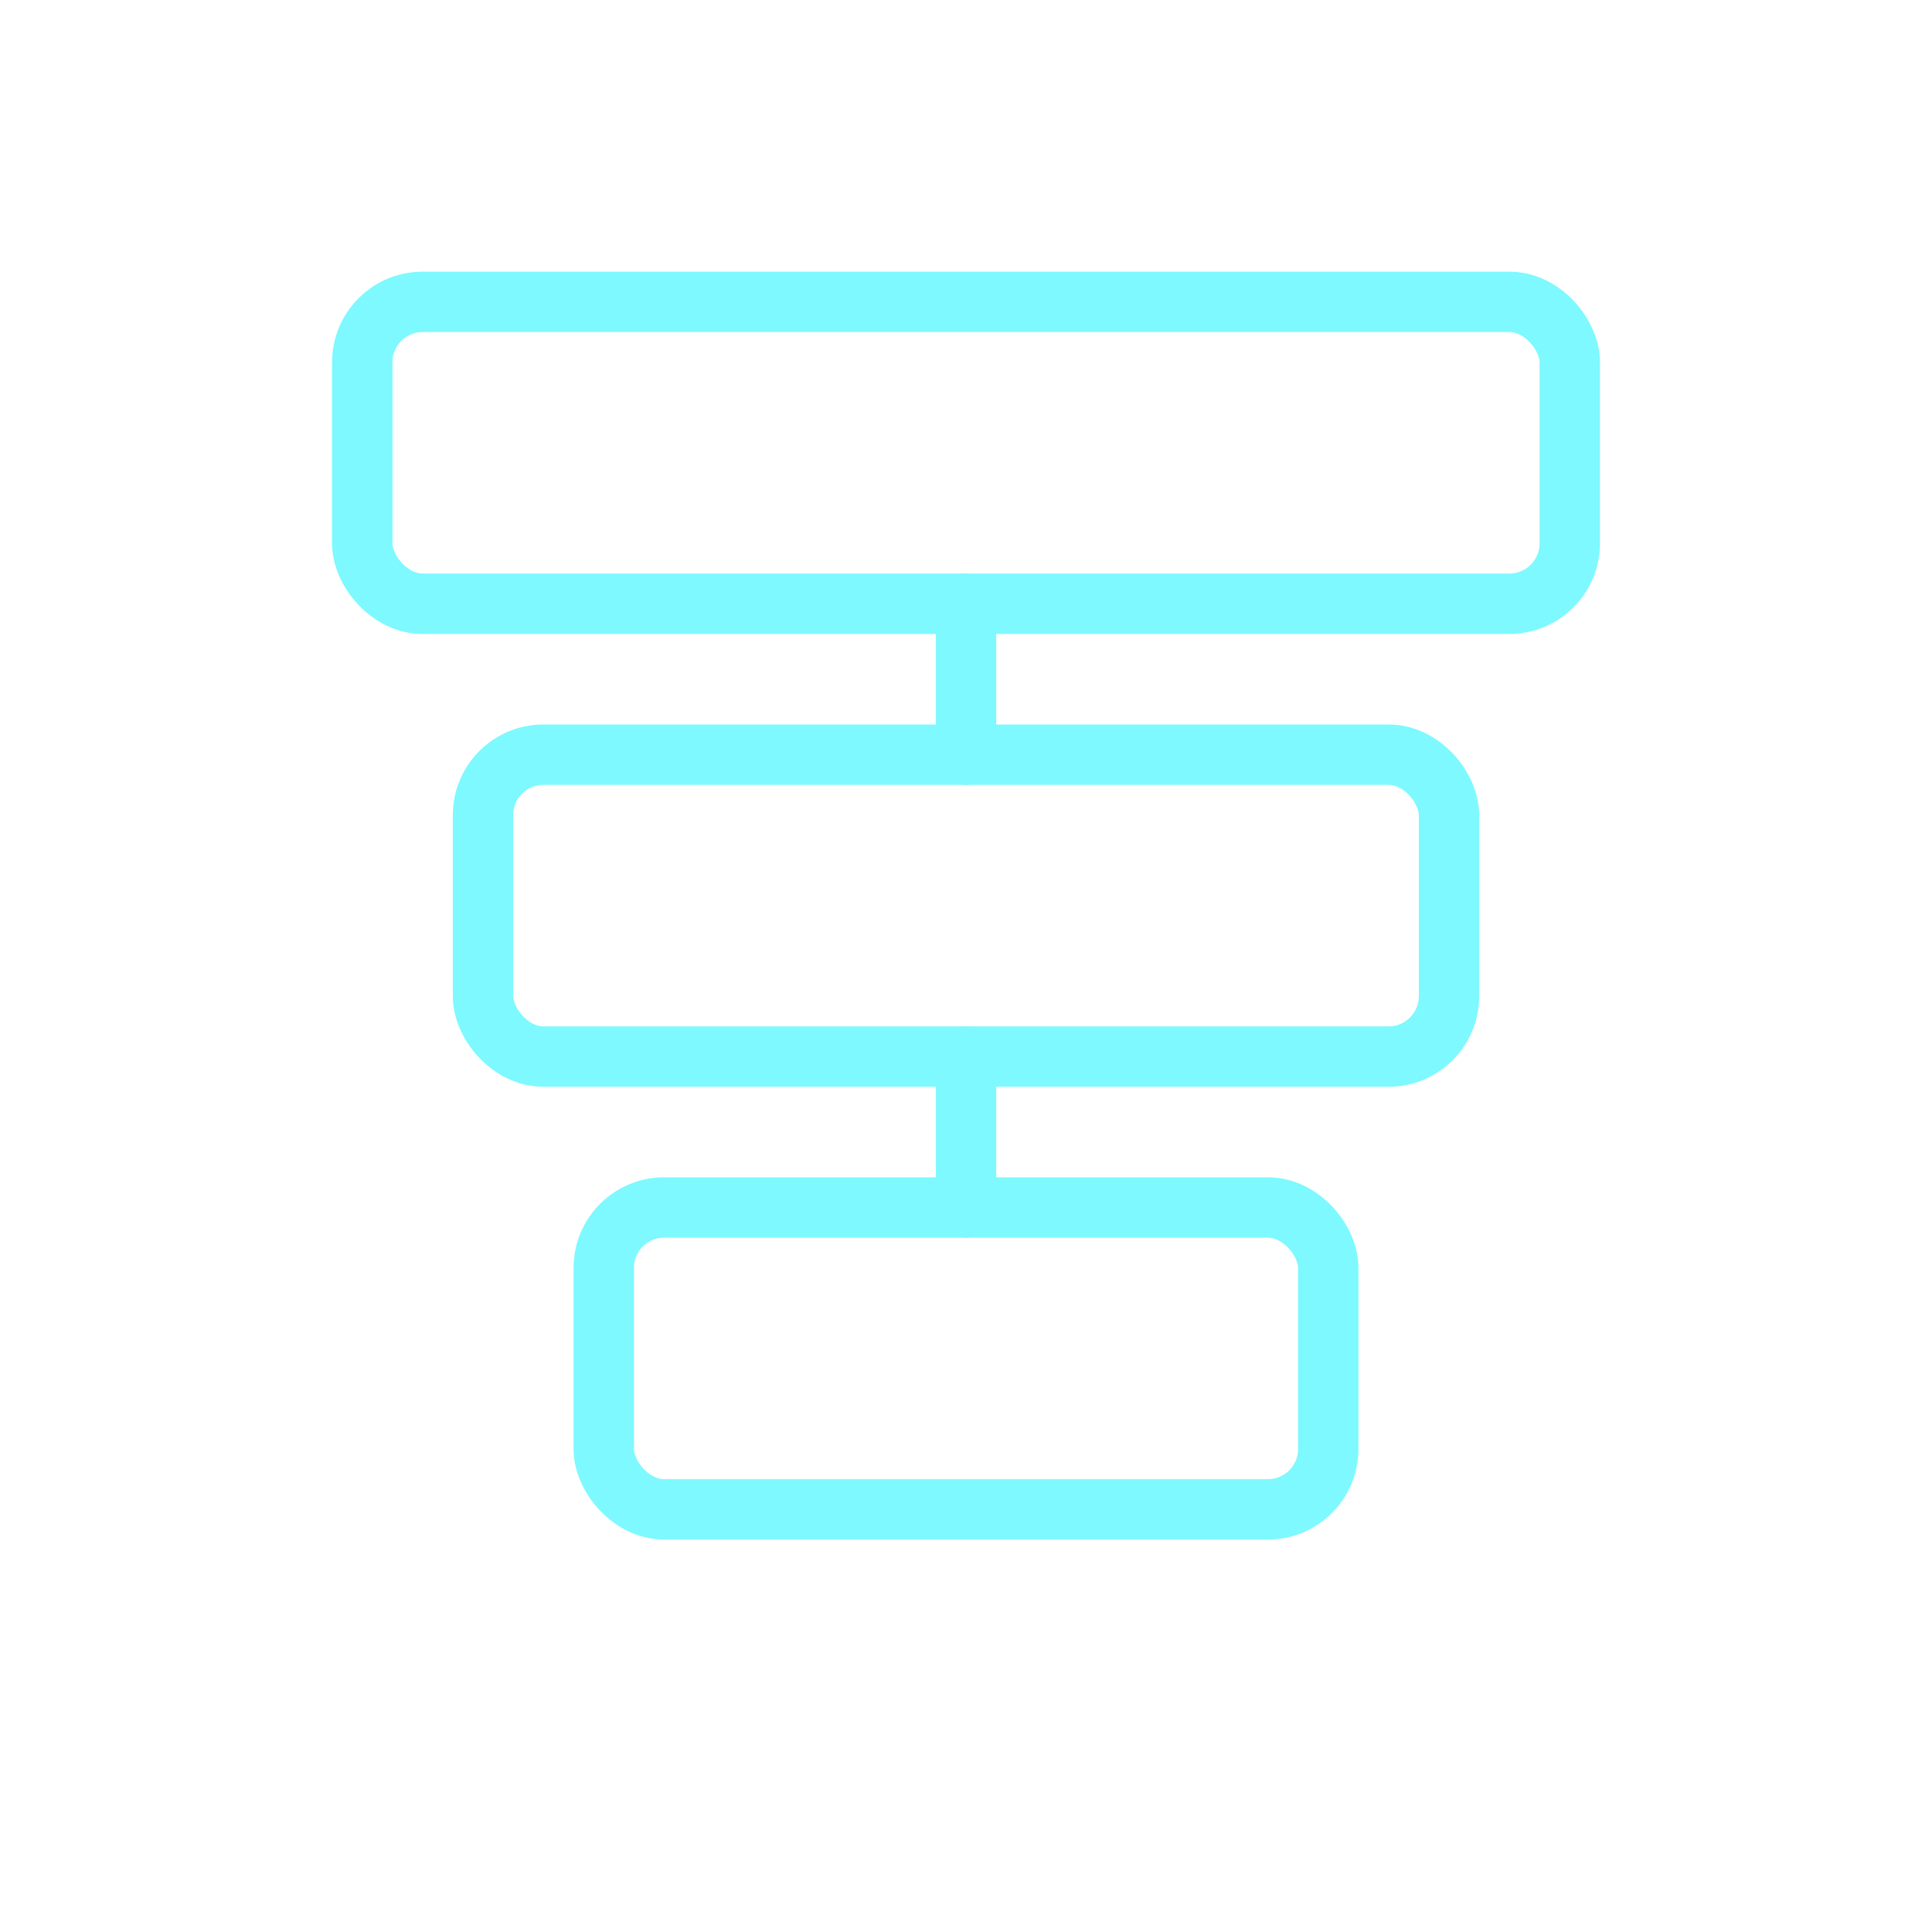
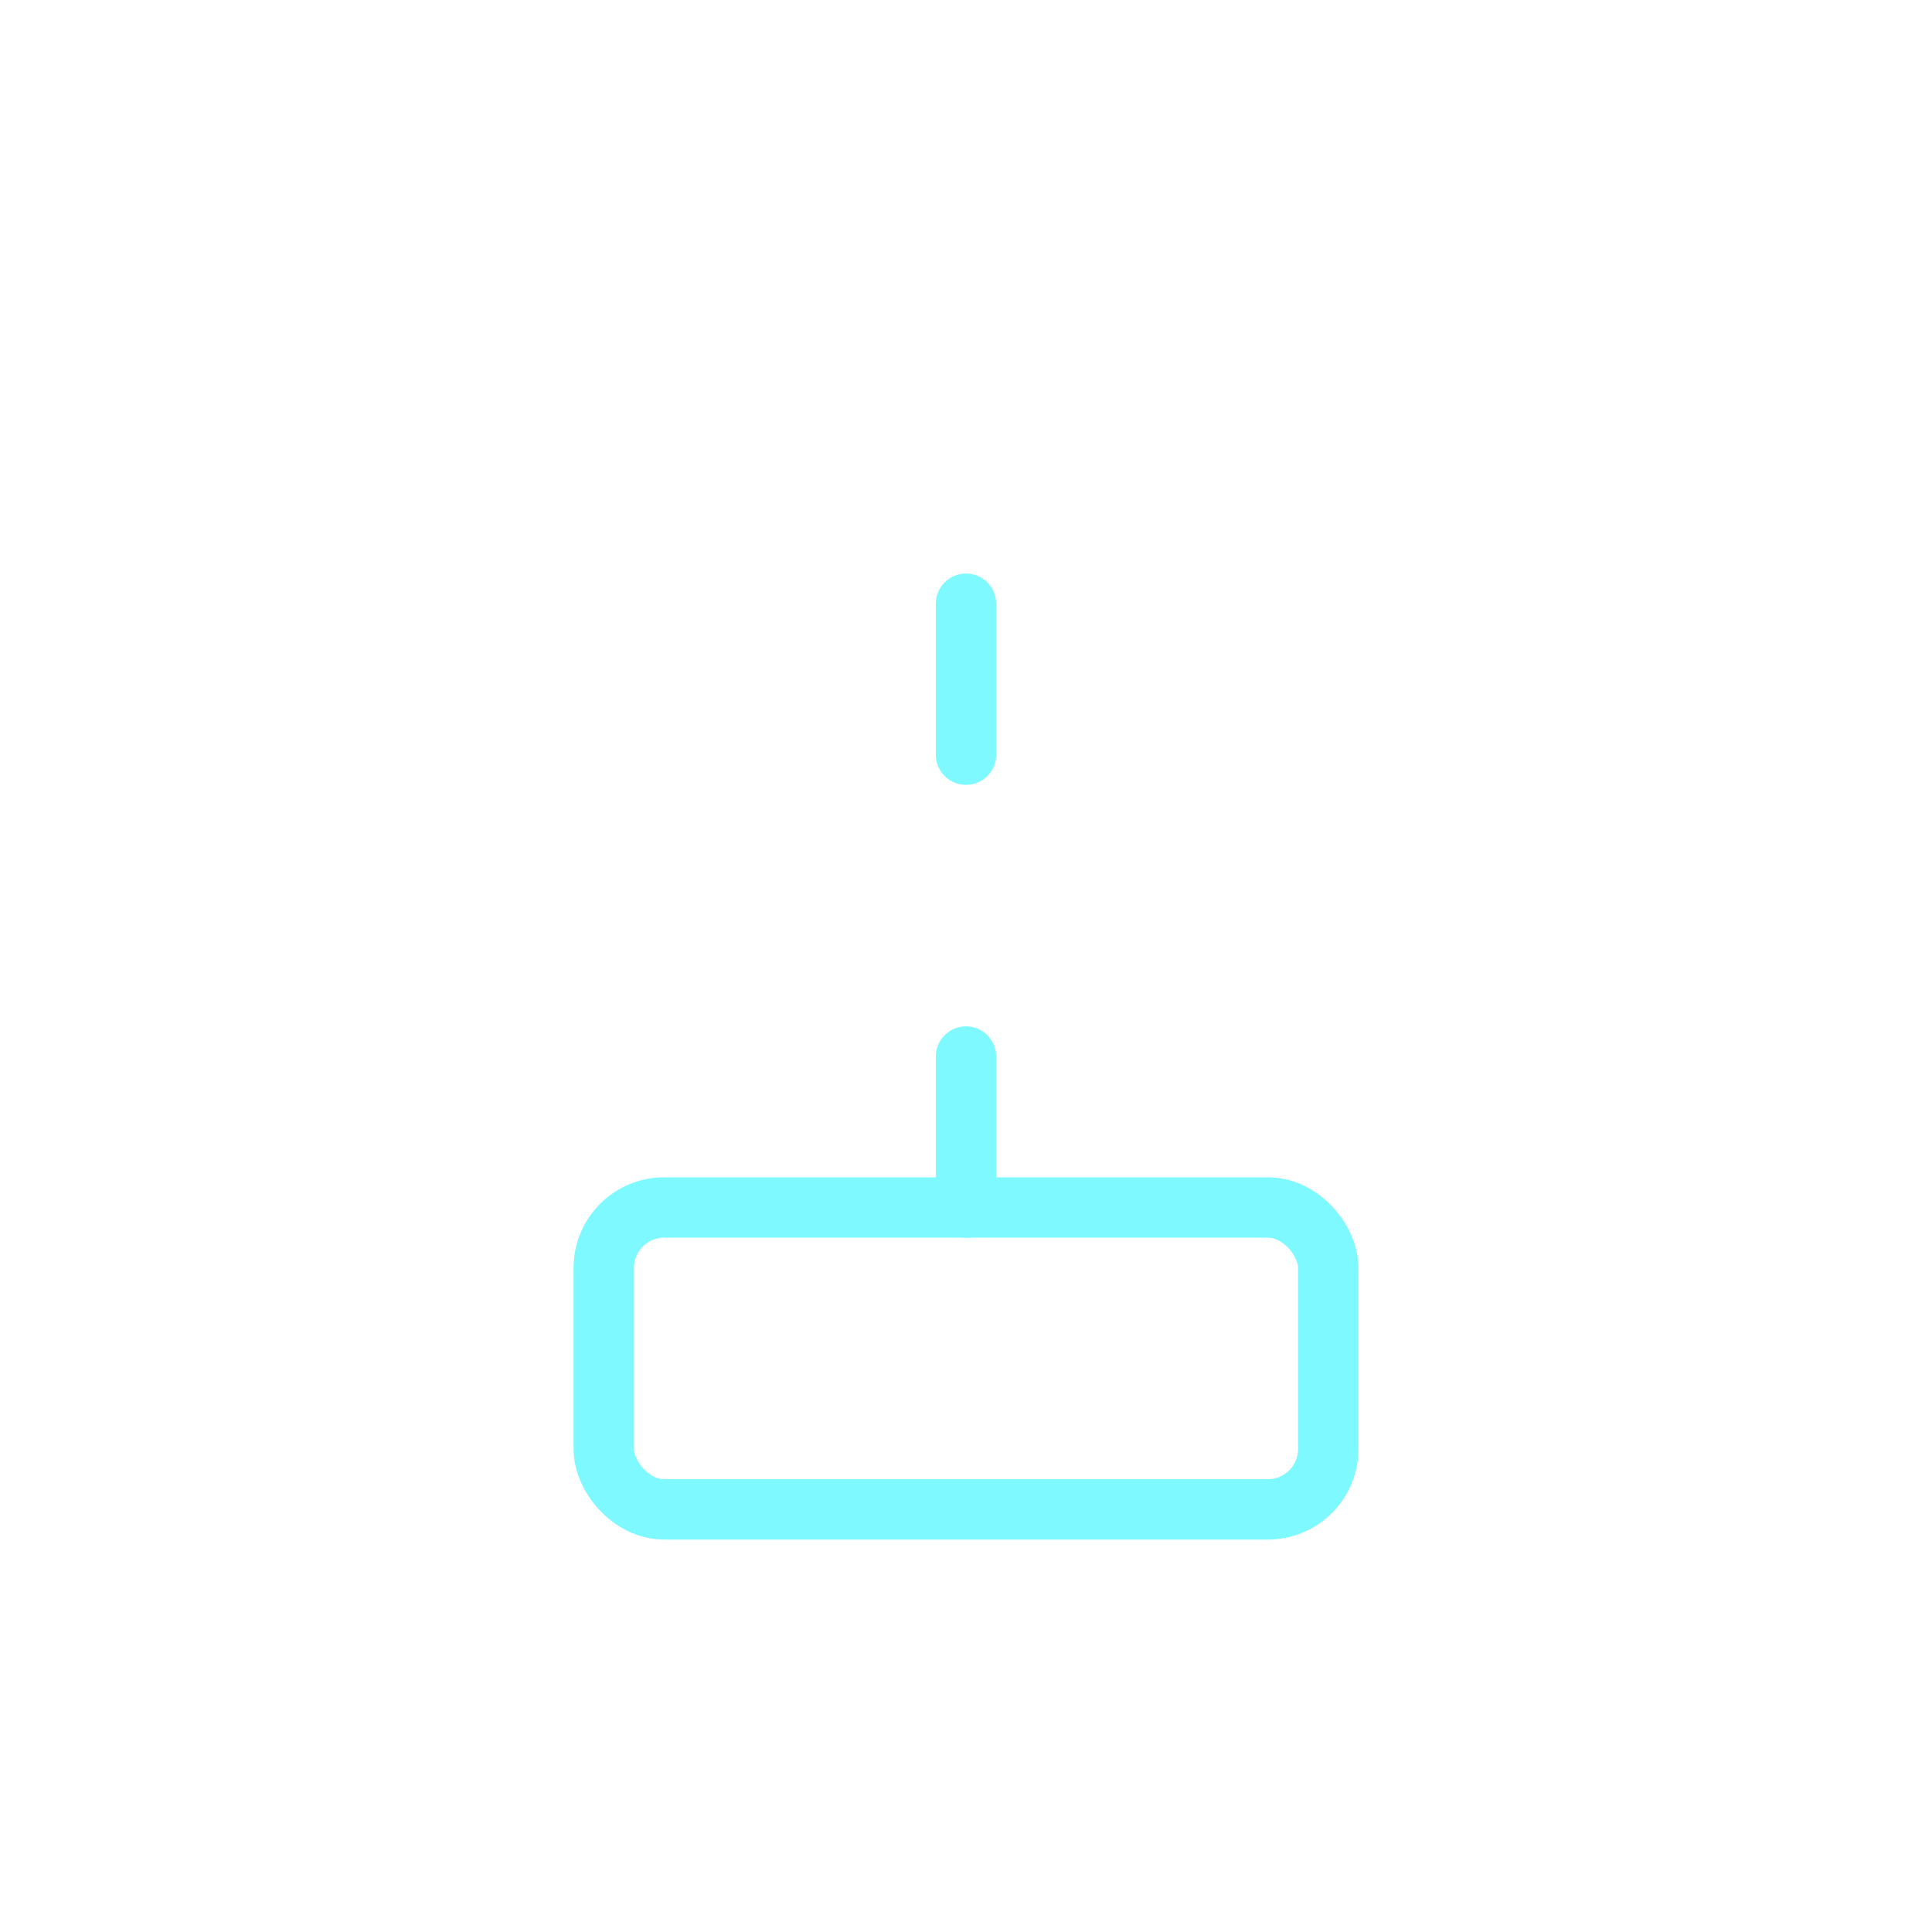
<svg xmlns="http://www.w3.org/2000/svg" width="128" height="128" viewBox="0 0 128 128" fill="none" stroke="#7DF9FF" stroke-width="4" stroke-linecap="round" stroke-linejoin="round">
-   <rect x="24" y="20" width="80" height="20" rx="4" />
-   <rect x="32" y="50" width="64" height="20" rx="4" />
  <rect x="40" y="80" width="48" height="20" rx="4" />
  <line x1="64" y1="40" x2="64" y2="50" />
  <line x1="64" y1="70" x2="64" y2="80" />
</svg>